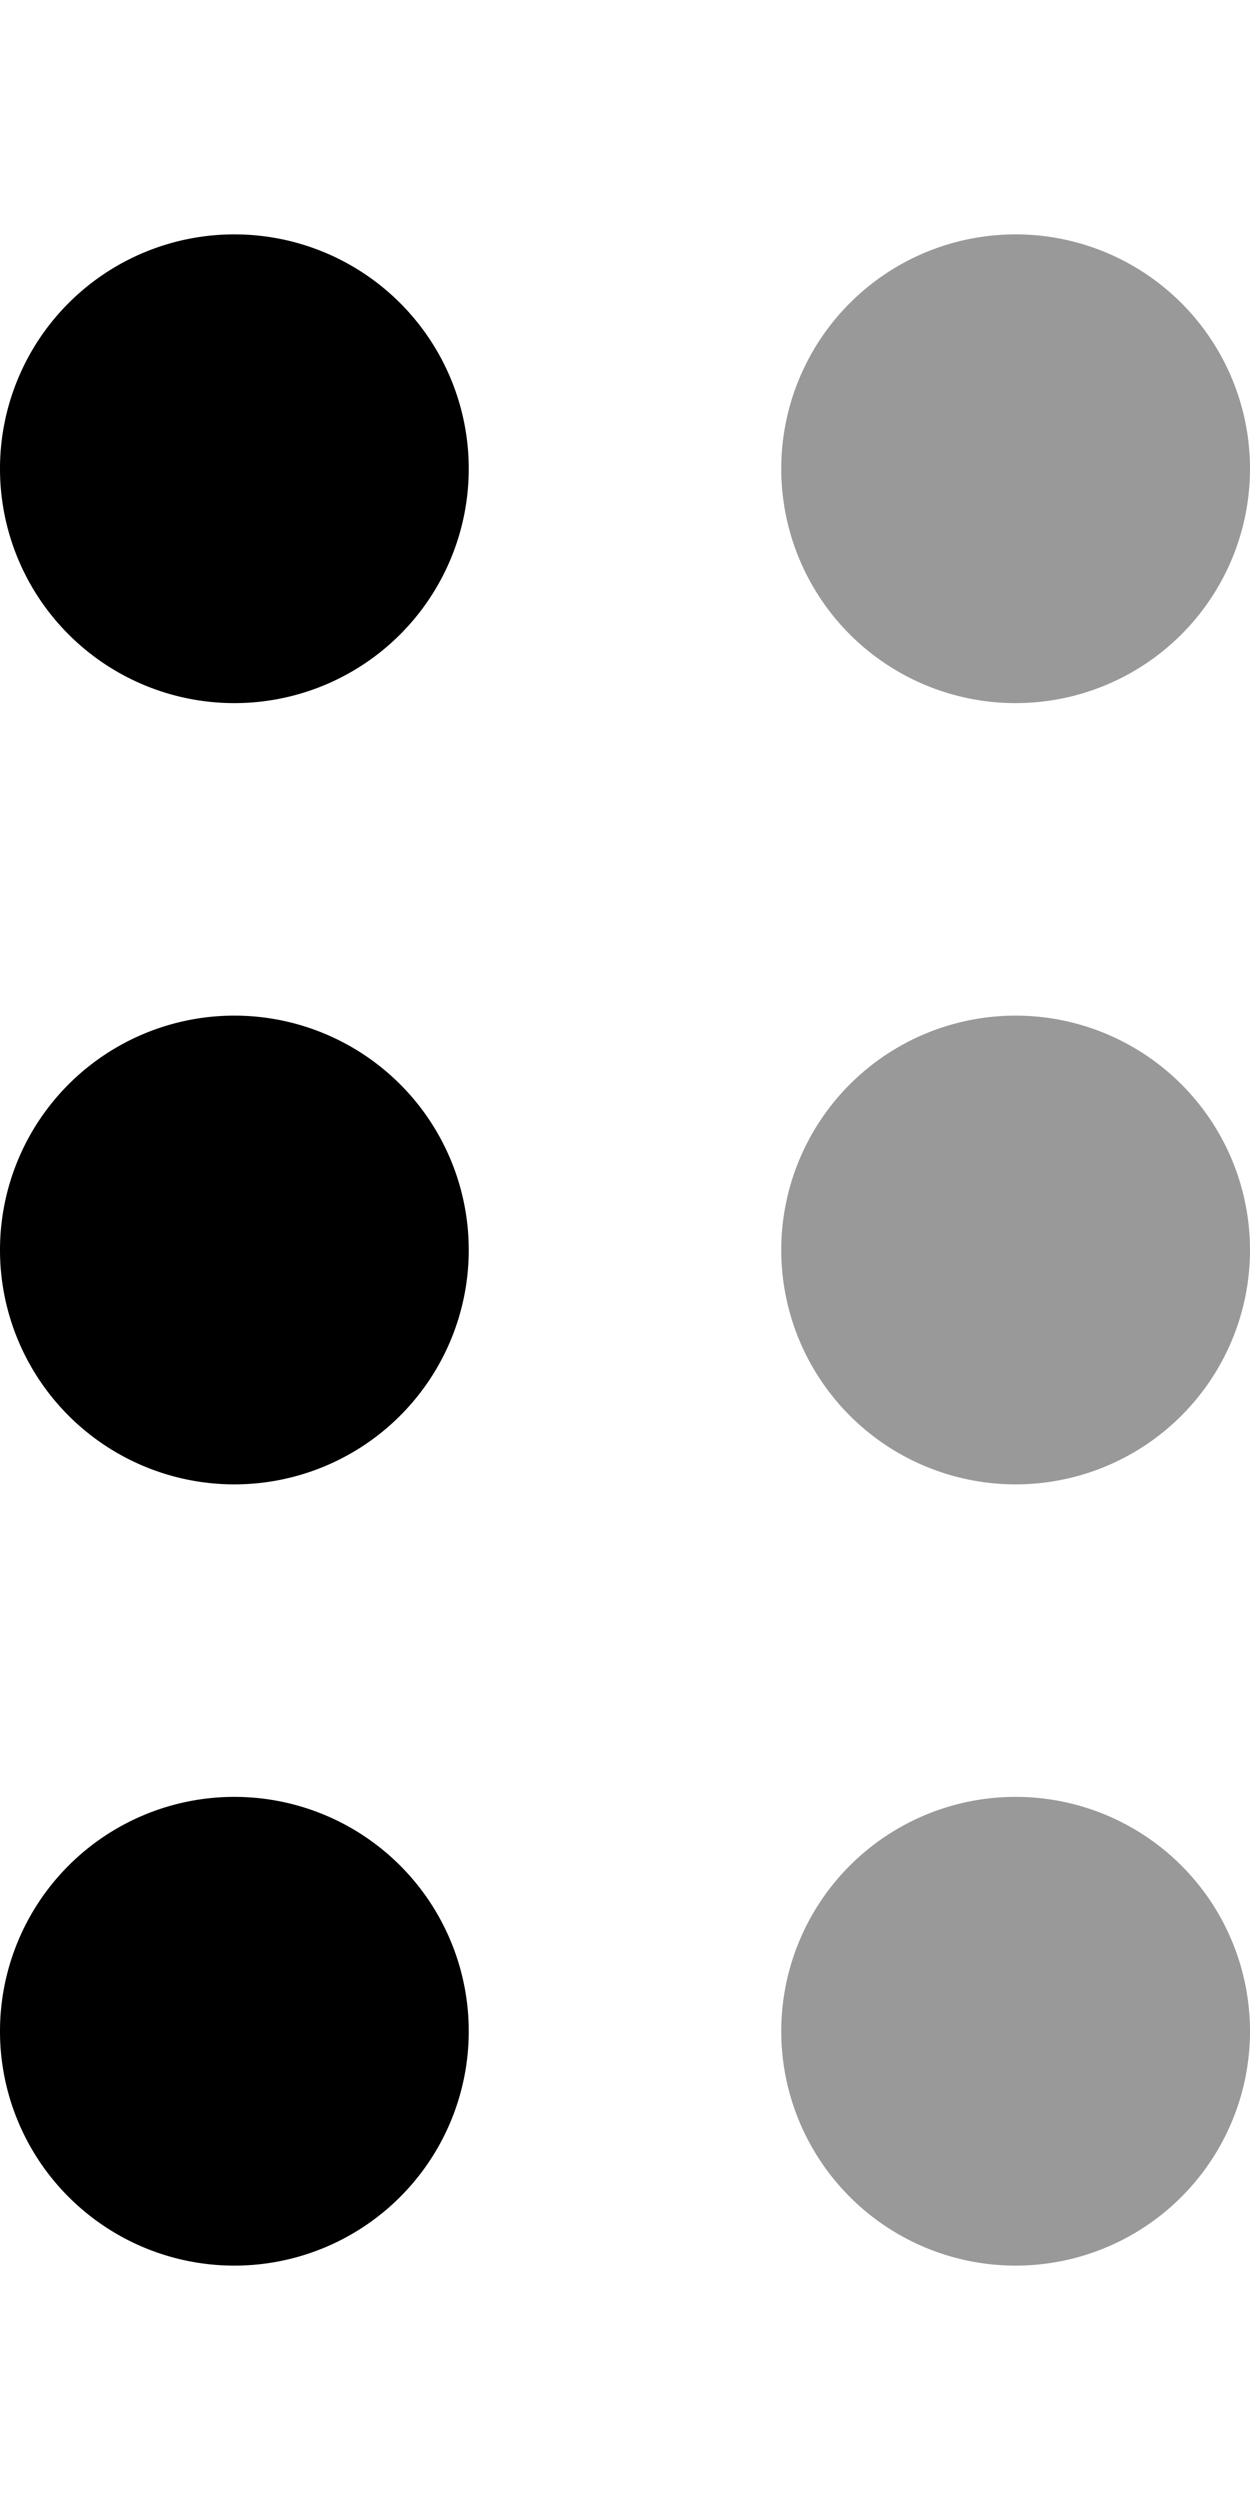
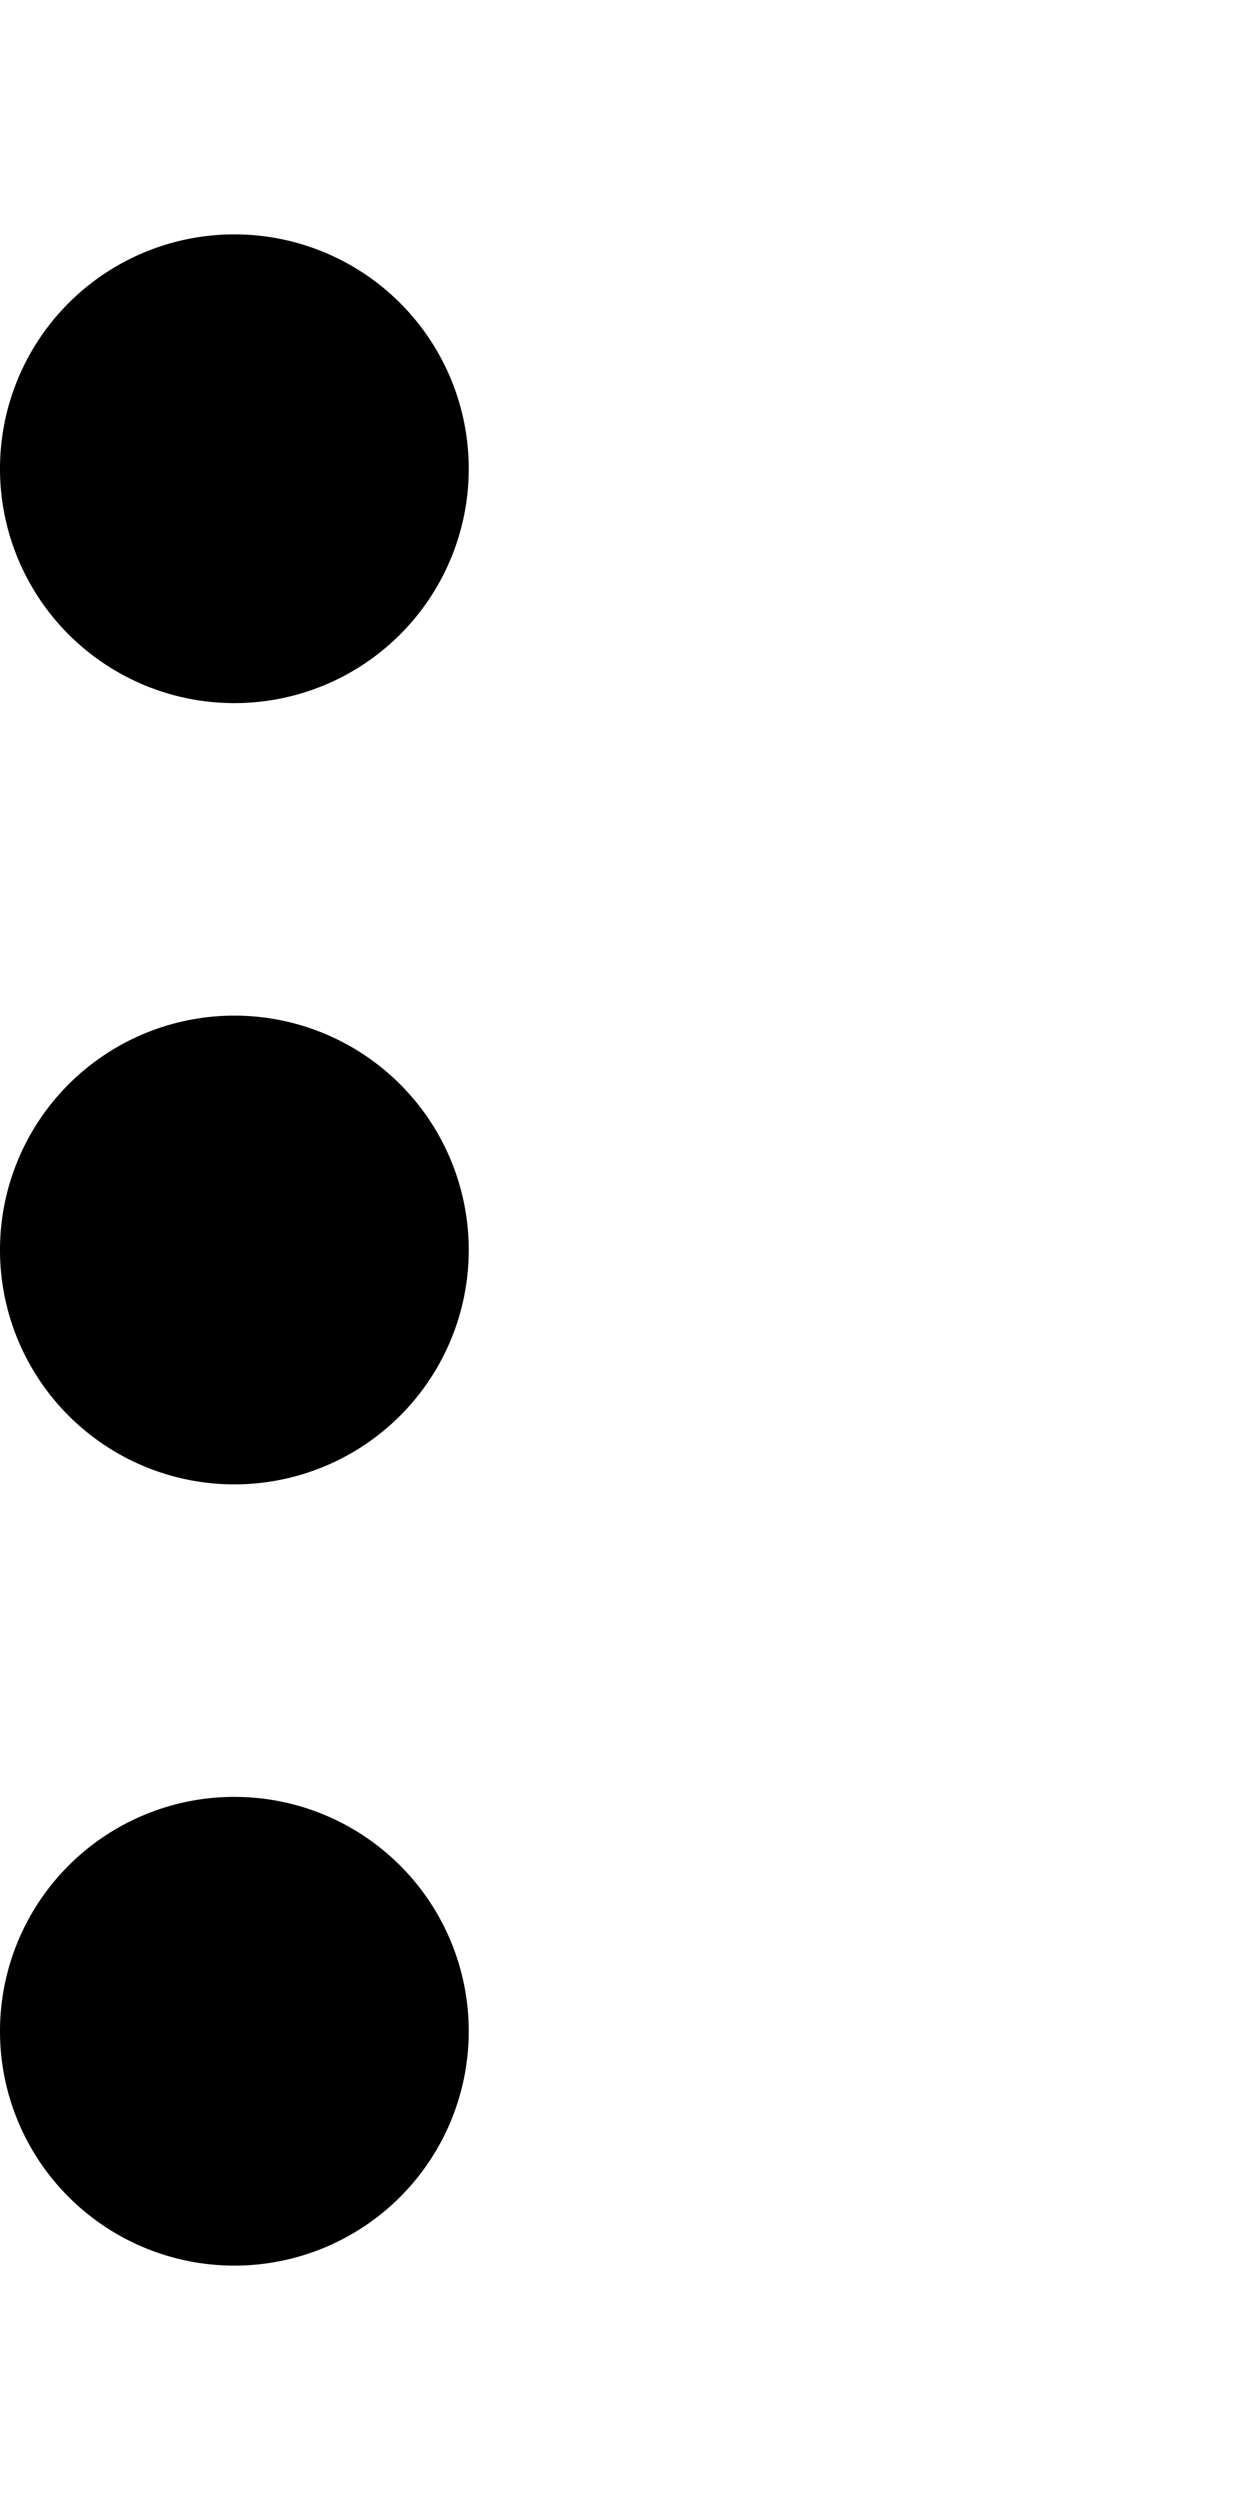
<svg xmlns="http://www.w3.org/2000/svg" viewBox="0 0 256 512">
  <defs>
    <style>.fa-secondary{opacity:.4}</style>
  </defs>
-   <path class="fa-secondary" d="M160 96a48 48 0 1 1 96 0 48 48 0 1 1 -96 0zm0 160a48 48 0 1 1 96 0 48 48 0 1 1 -96 0zm48 112a48 48 0 1 1 0 96 48 48 0 1 1 0-96z" />
-   <path class="fa-primary" d="M0 96a48 48 0 1 1 96 0A48 48 0 1 1 0 96zM0 256a48 48 0 1 1 96 0A48 48 0 1 1 0 256zM48 368a48 48 0 1 1 0 96 48 48 0 1 1 0-96z" />
+   <path class="fa-primary" d="M0 96a48 48 0 1 1 96 0A48 48 0 1 1 0 96zM0 256a48 48 0 1 1 96 0A48 48 0 1 1 0 256zM48 368a48 48 0 1 1 0 96 48 48 0 1 1 0-96" />
</svg>